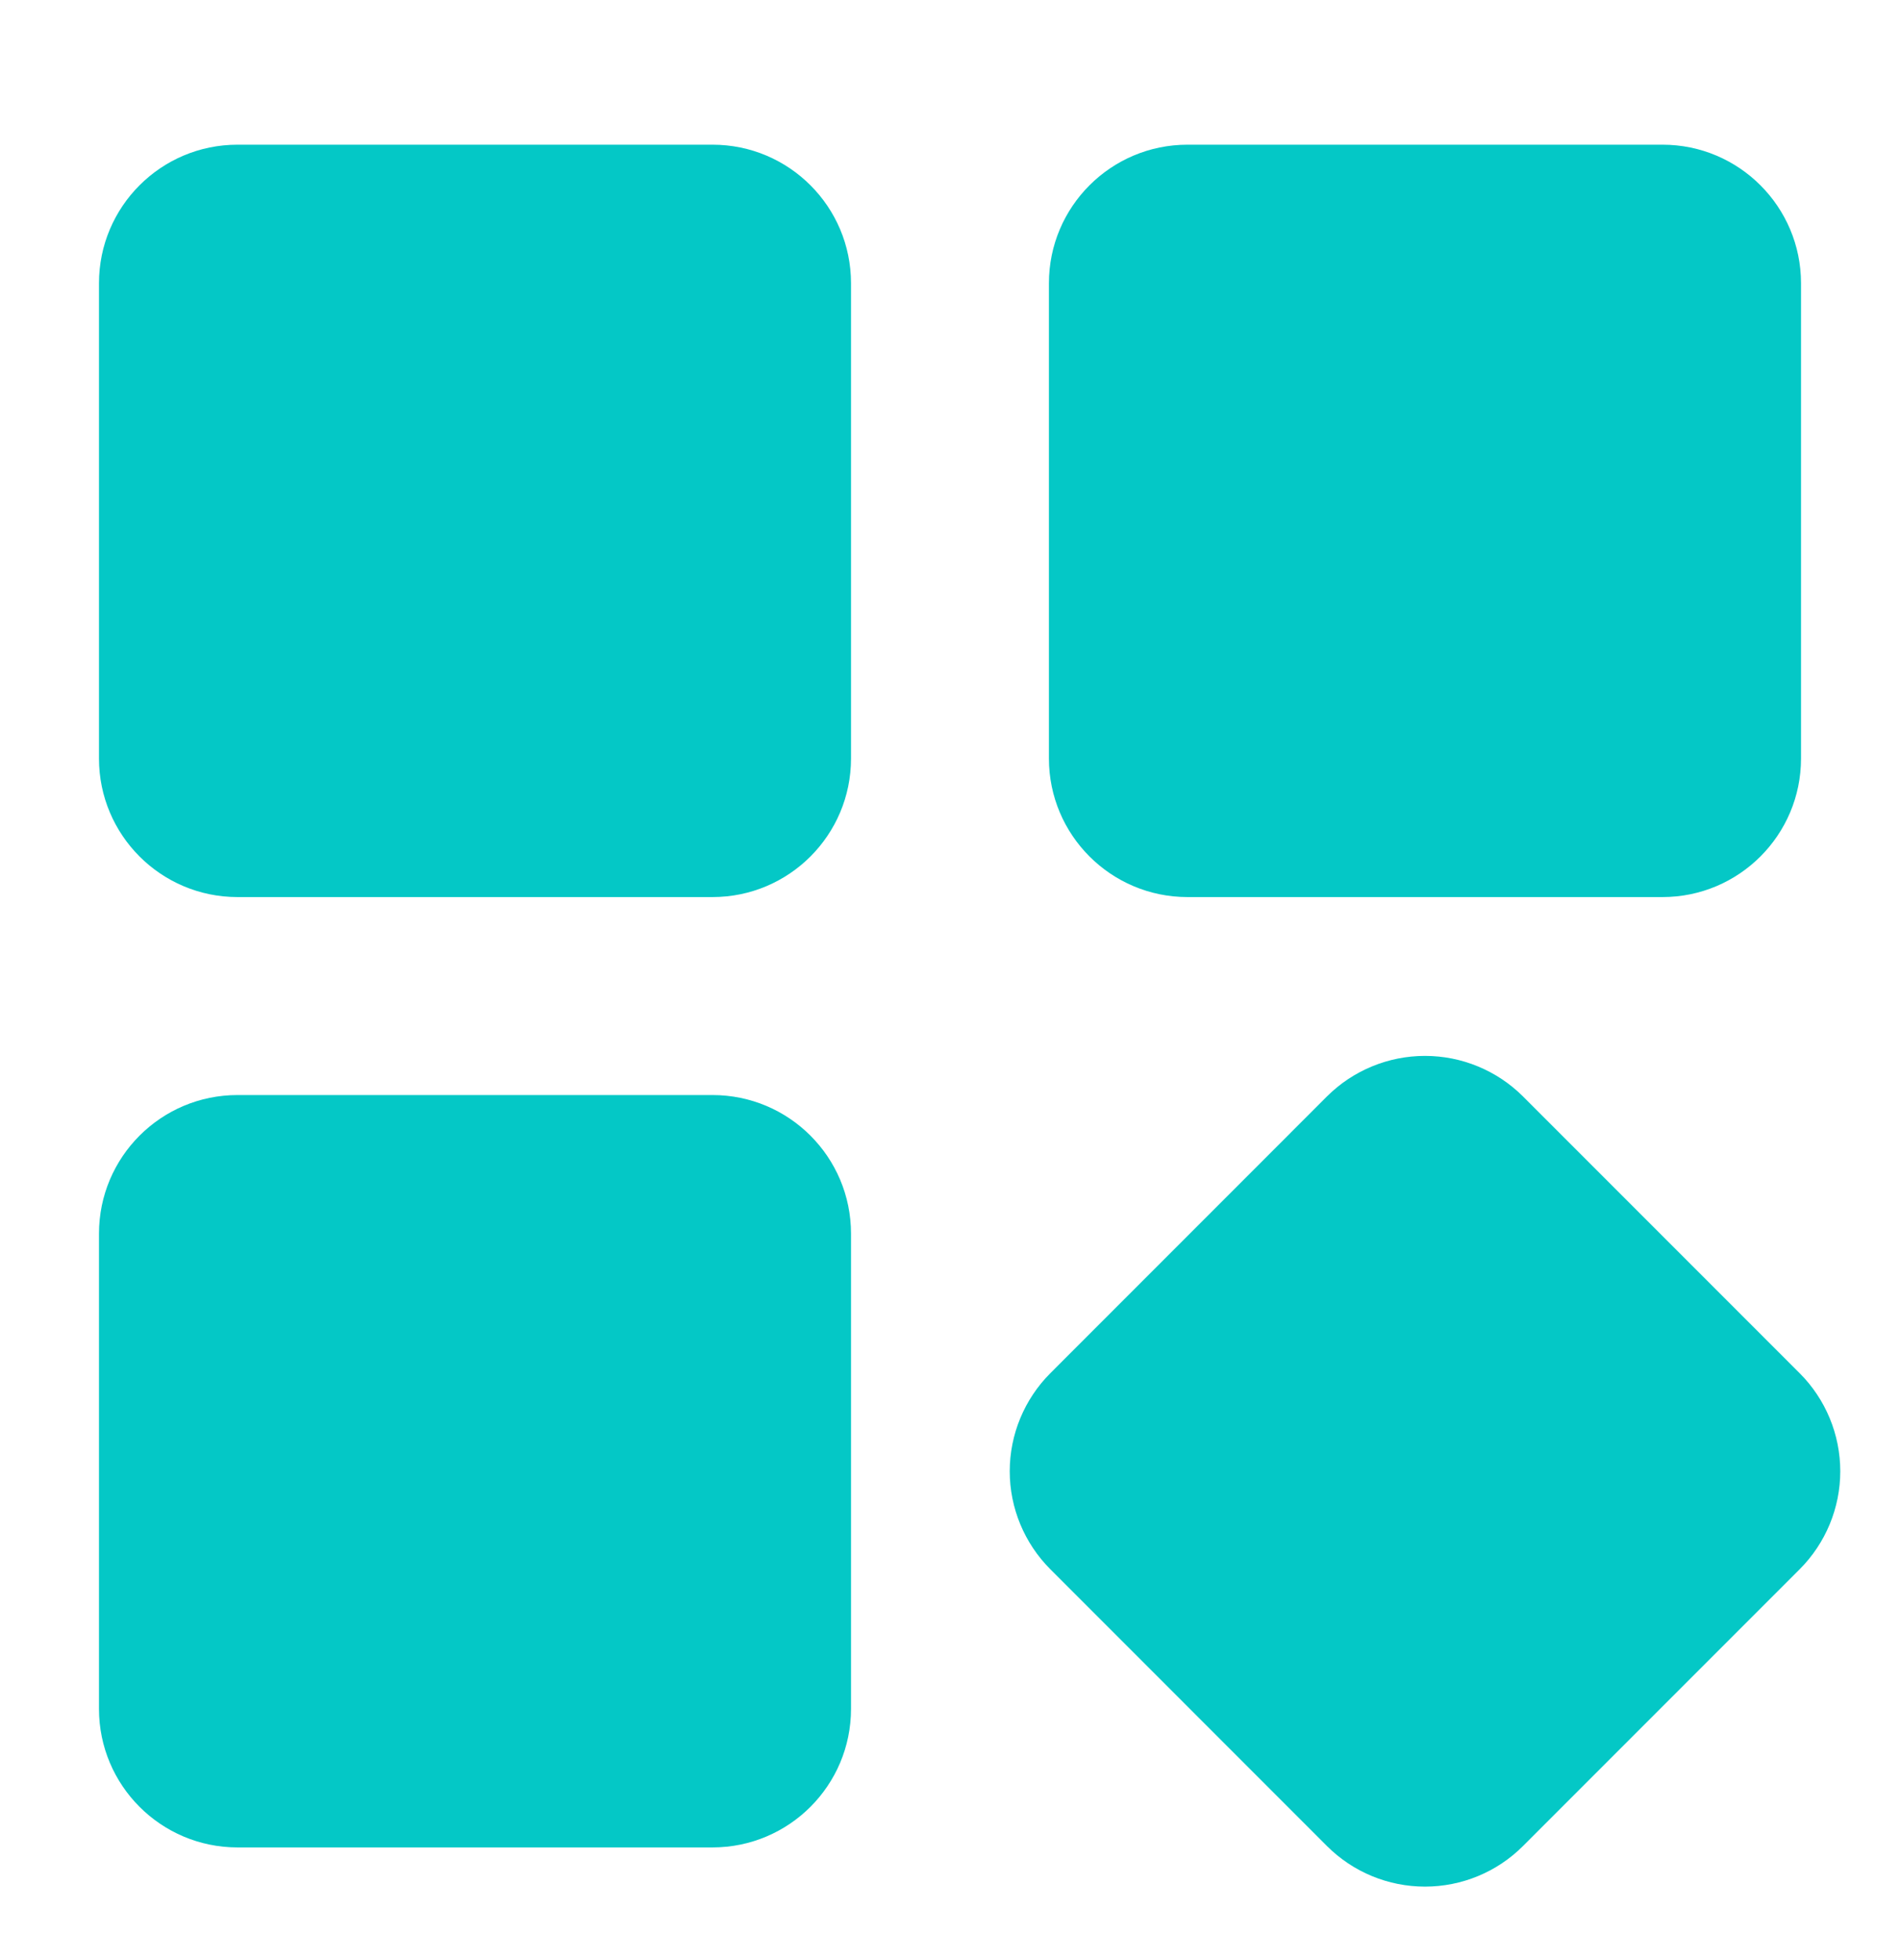
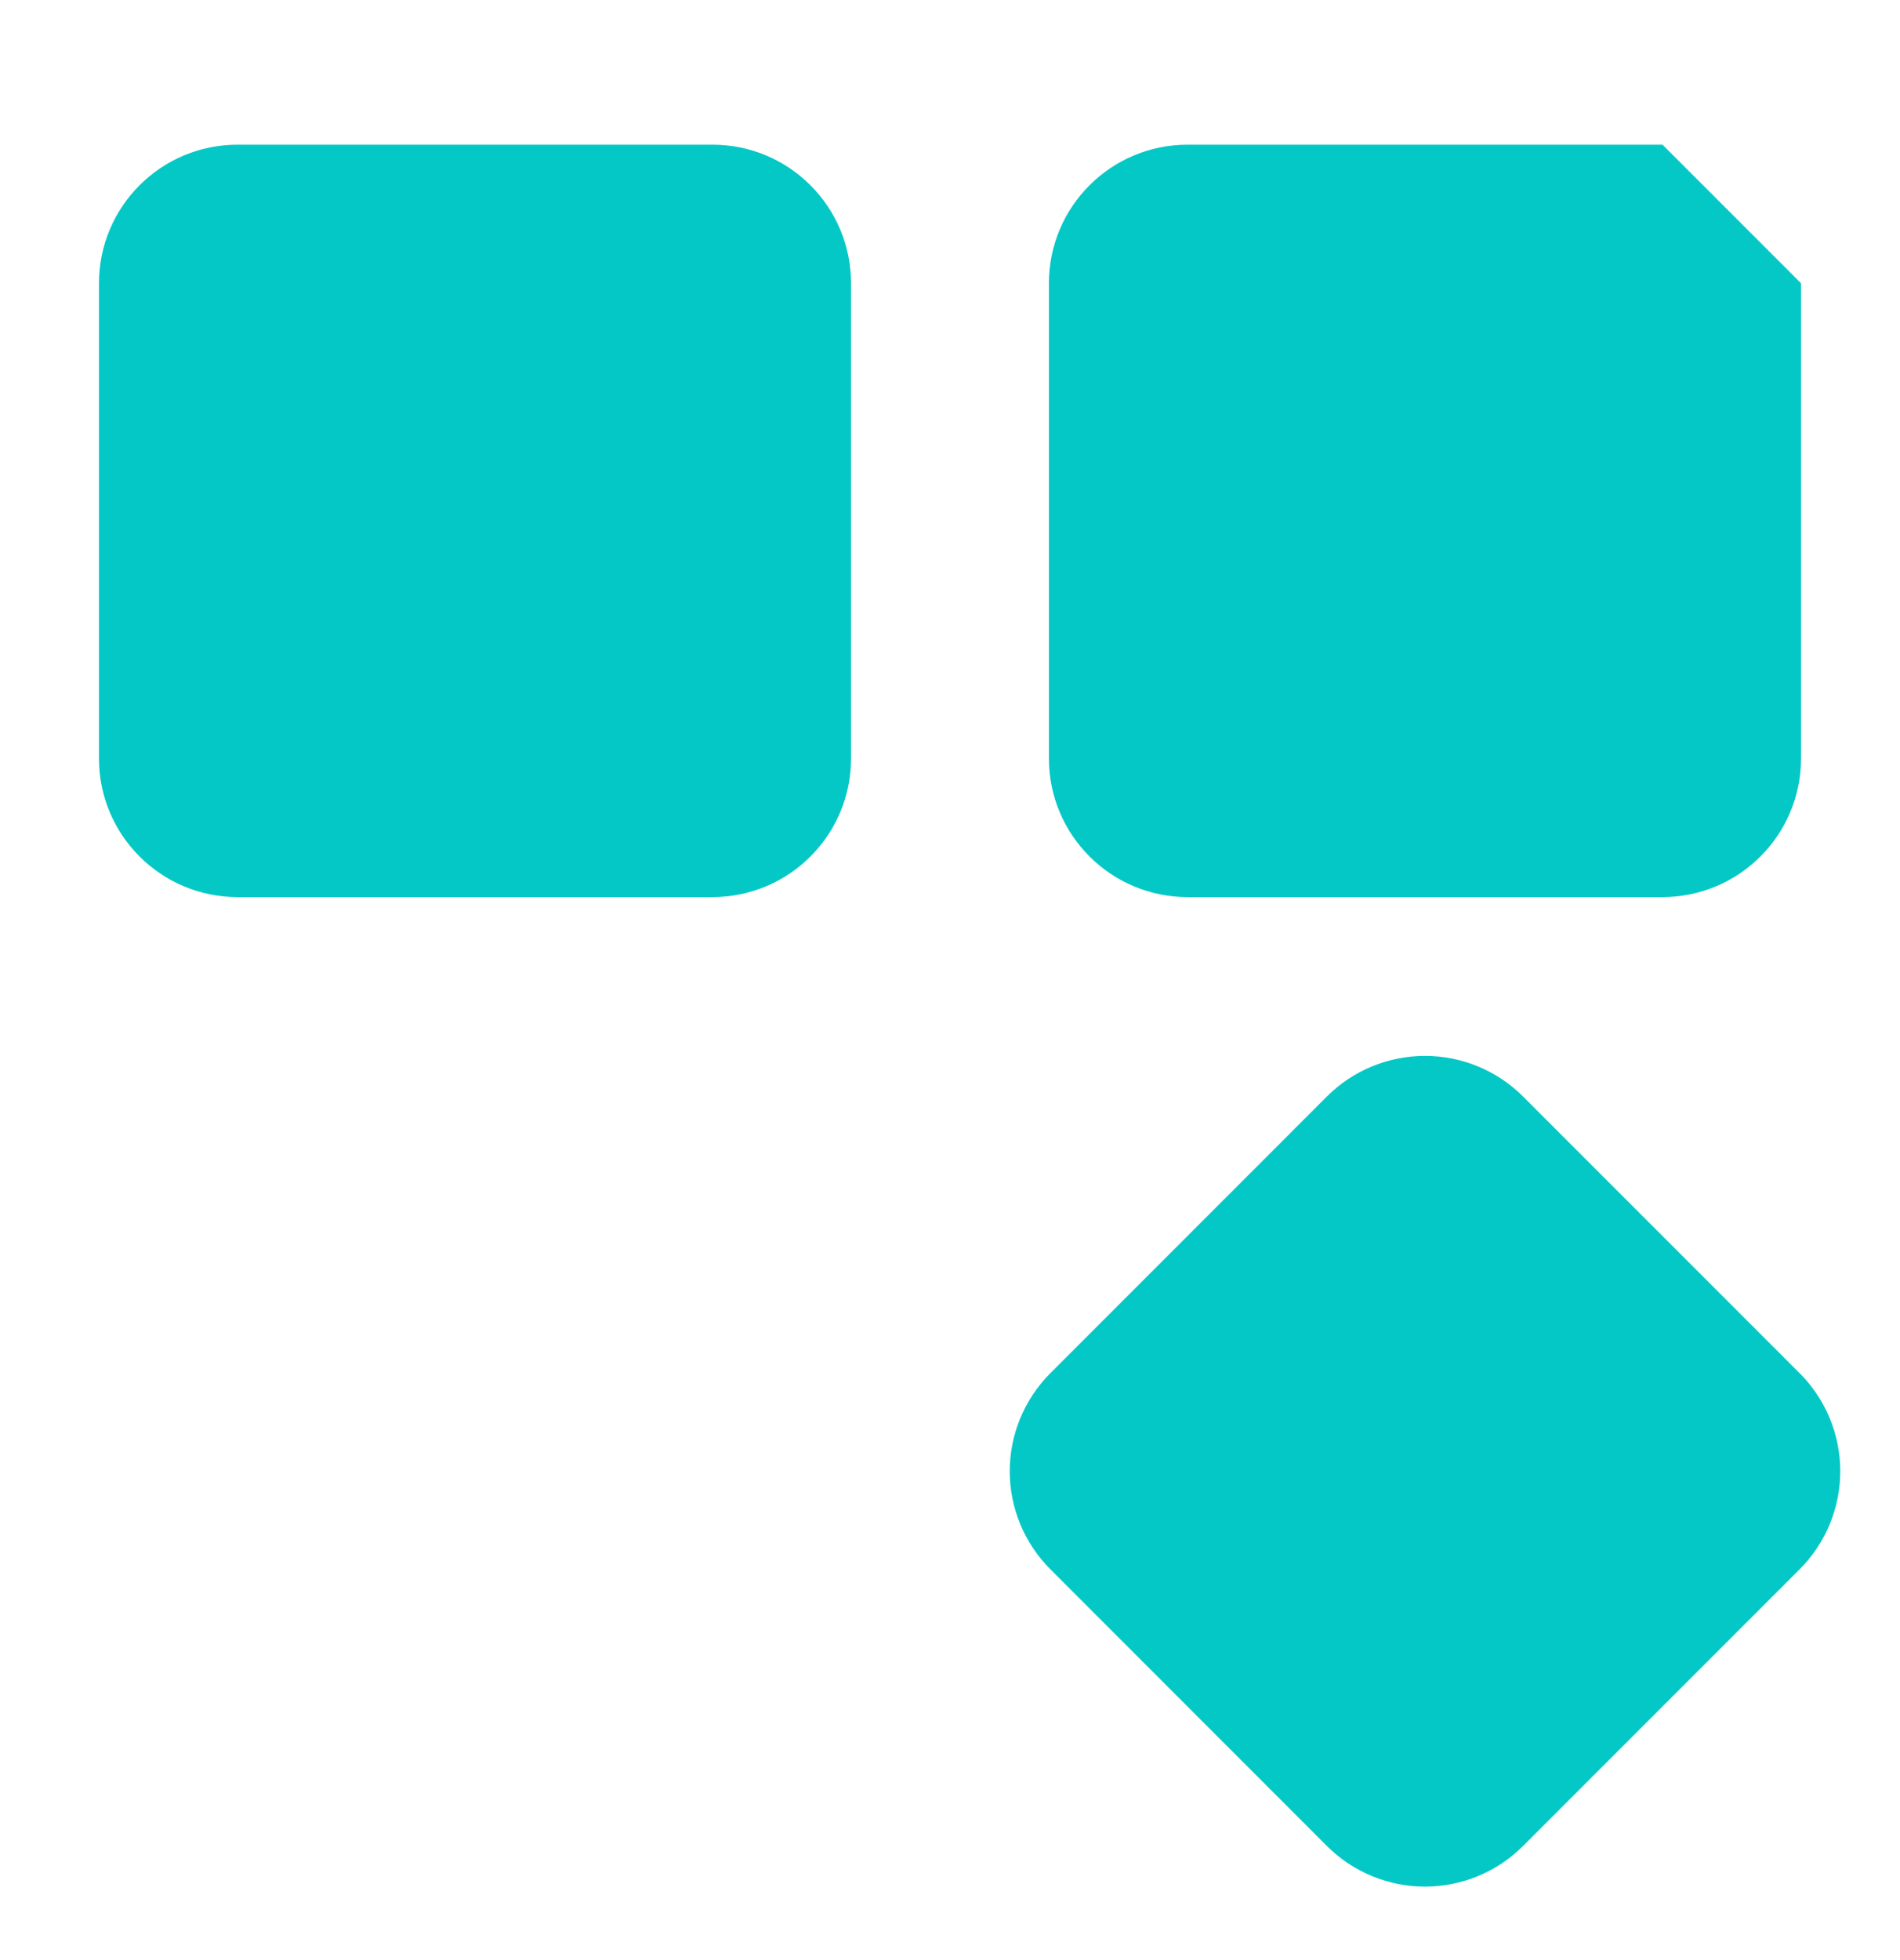
<svg xmlns="http://www.w3.org/2000/svg" width="32" height="33" viewBox="0 0 32 33" fill="none">
  <g filter="url(#filter0_i_24261_43400)">
-     <path d="M28 2.436H20C18.711 2.436 17.666 3.481 17.666 4.769V12.77C17.666 14.058 18.711 15.103 20 15.103H28C29.288 15.103 30.333 14.058 30.333 12.77V4.769C30.333 3.481 29.288 2.436 28 2.436Z" fill="#04C8C6" />
+     <path d="M28 2.436H20C18.711 2.436 17.666 3.481 17.666 4.769V12.77C17.666 14.058 18.711 15.103 20 15.103H28C29.288 15.103 30.333 14.058 30.333 12.77V4.769Z" fill="#04C8C6" />
  </g>
  <g filter="url(#filter1_i_24261_43400)">
    <path d="M30.311 23.12L25.649 18.458C25.211 18.022 24.618 17.777 24 17.777C23.381 17.777 22.788 18.022 22.35 18.458L17.689 23.12C17.252 23.558 17.006 24.151 17.006 24.77C17.006 25.388 17.252 25.981 17.689 26.419L22.35 31.081C22.788 31.518 23.381 31.763 24 31.763C24.618 31.763 25.212 31.518 25.649 31.081L30.311 26.419C30.748 25.981 30.994 25.388 30.994 24.77C30.994 24.151 30.748 23.558 30.311 23.12Z" fill="#04C8C6" />
  </g>
  <g filter="url(#filter2_i_24261_43400)">
    <path d="M12 2.436H4C2.711 2.436 1.667 3.481 1.667 4.769V12.77C1.667 14.058 2.711 15.103 4 15.103H12C13.289 15.103 14.333 14.058 14.333 12.77V4.769C14.333 3.481 13.289 2.436 12 2.436Z" fill="#04C8C6" />
  </g>
  <g filter="url(#filter3_i_24261_43400)">
-     <path d="M12 18.436H4C2.711 18.436 1.667 19.481 1.667 20.77V28.77C1.667 30.058 2.711 31.103 4 31.103H12C13.289 31.103 14.333 30.058 14.333 28.77V20.77C14.333 19.481 13.289 18.436 12 18.436Z" fill="#04C8C6" />
-   </g>
+     </g>
  <defs>
    <filter id="filter0_i_24261_43400" x="17.666" y="2.436" width="12.666" height="12.667" filterUnits="userSpaceOnUse" color-interpolation-filters="sRGB">
      <feFlood flood-opacity="0" result="BackgroundImageFix" />
      <feBlend mode="normal" in="SourceGraphic" in2="BackgroundImageFix" result="shape" />
      <feColorMatrix in="SourceAlpha" type="matrix" values="0 0 0 0 0 0 0 0 0 0 0 0 0 0 0 0 0 0 127 0" result="hardAlpha" />
      <feOffset />
      <feGaussianBlur stdDeviation="1" />
      <feComposite in2="hardAlpha" operator="arithmetic" k2="-1" k3="1" />
      <feColorMatrix type="matrix" values="0 0 0 0 1 0 0 0 0 1 0 0 0 0 1 0 0 0 1 0" />
      <feBlend mode="normal" in2="shape" result="effect1_innerShadow_24261_43400" />
    </filter>
    <filter id="filter1_i_24261_43400" x="17.006" y="17.777" width="13.987" height="13.986" filterUnits="userSpaceOnUse" color-interpolation-filters="sRGB">
      <feFlood flood-opacity="0" result="BackgroundImageFix" />
      <feBlend mode="normal" in="SourceGraphic" in2="BackgroundImageFix" result="shape" />
      <feColorMatrix in="SourceAlpha" type="matrix" values="0 0 0 0 0 0 0 0 0 0 0 0 0 0 0 0 0 0 127 0" result="hardAlpha" />
      <feOffset />
      <feGaussianBlur stdDeviation="1" />
      <feComposite in2="hardAlpha" operator="arithmetic" k2="-1" k3="1" />
      <feColorMatrix type="matrix" values="0 0 0 0 1 0 0 0 0 1 0 0 0 0 1 0 0 0 1 0" />
      <feBlend mode="normal" in2="shape" result="effect1_innerShadow_24261_43400" />
    </filter>
    <filter id="filter2_i_24261_43400" x="1.667" y="2.436" width="12.666" height="12.667" filterUnits="userSpaceOnUse" color-interpolation-filters="sRGB">
      <feFlood flood-opacity="0" result="BackgroundImageFix" />
      <feBlend mode="normal" in="SourceGraphic" in2="BackgroundImageFix" result="shape" />
      <feColorMatrix in="SourceAlpha" type="matrix" values="0 0 0 0 0 0 0 0 0 0 0 0 0 0 0 0 0 0 127 0" result="hardAlpha" />
      <feOffset />
      <feGaussianBlur stdDeviation="1" />
      <feComposite in2="hardAlpha" operator="arithmetic" k2="-1" k3="1" />
      <feColorMatrix type="matrix" values="0 0 0 0 1 0 0 0 0 1 0 0 0 0 1 0 0 0 1 0" />
      <feBlend mode="normal" in2="shape" result="effect1_innerShadow_24261_43400" />
    </filter>
    <filter id="filter3_i_24261_43400" x="1.667" y="18.436" width="12.666" height="12.667" filterUnits="userSpaceOnUse" color-interpolation-filters="sRGB">
      <feFlood flood-opacity="0" result="BackgroundImageFix" />
      <feBlend mode="normal" in="SourceGraphic" in2="BackgroundImageFix" result="shape" />
      <feColorMatrix in="SourceAlpha" type="matrix" values="0 0 0 0 0 0 0 0 0 0 0 0 0 0 0 0 0 0 127 0" result="hardAlpha" />
      <feOffset />
      <feGaussianBlur stdDeviation="1" />
      <feComposite in2="hardAlpha" operator="arithmetic" k2="-1" k3="1" />
      <feColorMatrix type="matrix" values="0 0 0 0 1 0 0 0 0 1 0 0 0 0 1 0 0 0 1 0" />
      <feBlend mode="normal" in2="shape" result="effect1_innerShadow_24261_43400" />
    </filter>
  </defs>
</svg>